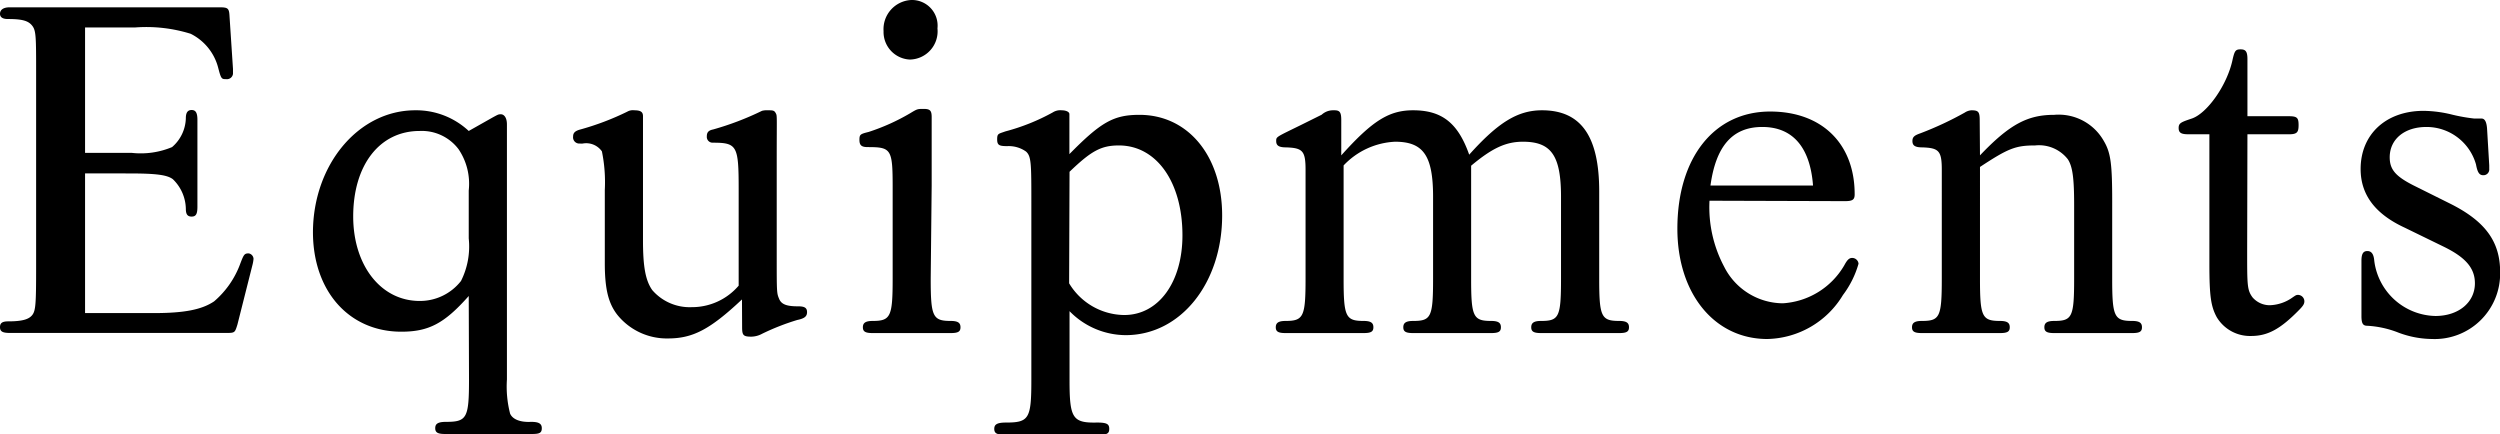
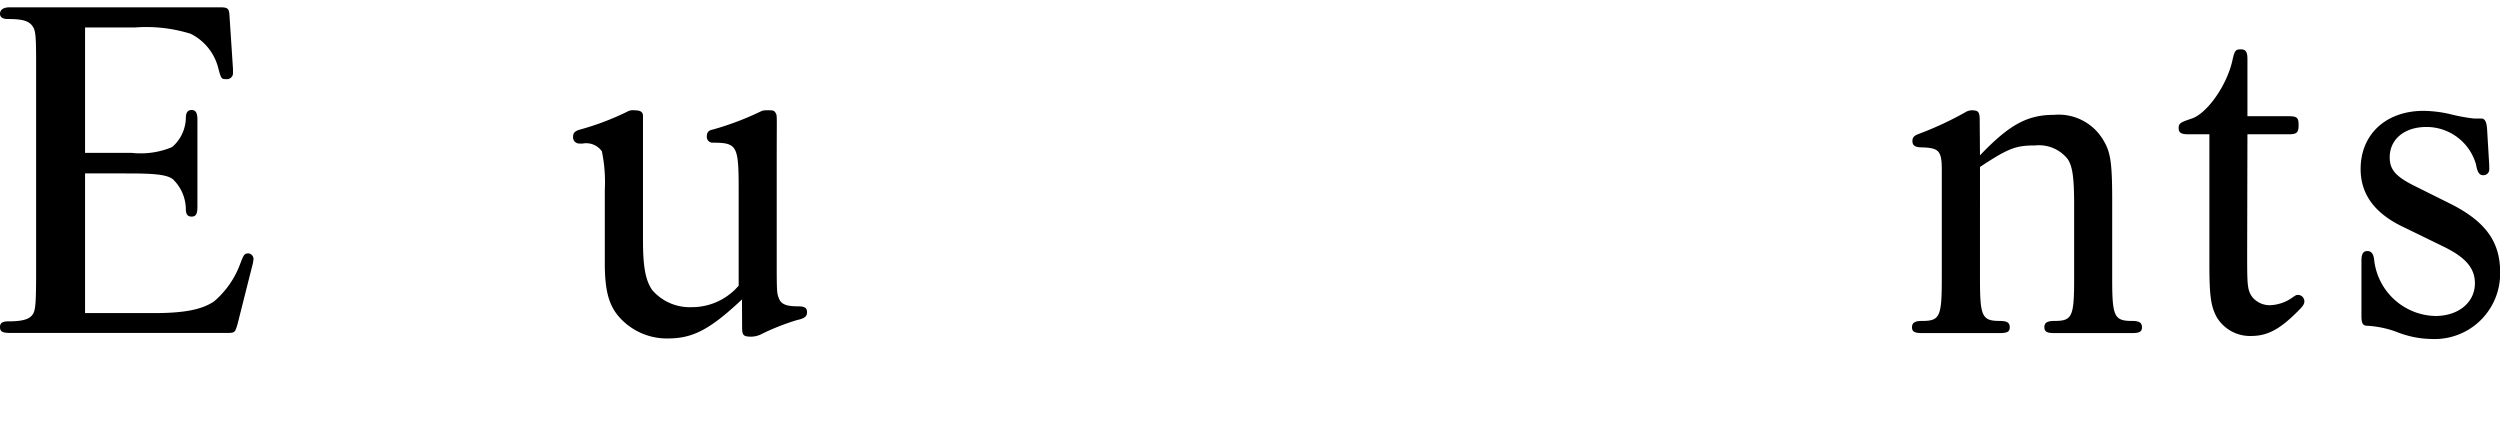
<svg xmlns="http://www.w3.org/2000/svg" width="181.34" height="31.5" viewBox="0 0 181.34 31.5">
  <title>txt_equipment-title</title>
  <g id="レイヤー_2" data-name="レイヤー 2">
    <g id="tx">
      <path d="M6.17,11.09h3.4a5.88,5.88,0,0,0,2.91-.42,2.85,2.85,0,0,0,1-2.09c0-.42.14-.6.42-.6s.42.18.42.71V15c0,.53-.11.71-.42.71s-.42-.18-.42-.57A3.06,3.06,0,0,0,12.54,13c-.42-.32-1.24-.42-3.22-.42H6.17V22.71h5c2.2,0,3.47-.25,4.36-.85A6.54,6.54,0,0,0,17.4,19.2c.28-.74.32-.82.64-.82a.42.42,0,0,1,.35.39,2.55,2.55,0,0,1-.07.42l-1.1,4.36c-.18.57-.18.6-.78.6H.71c-.53,0-.71-.11-.71-.42s.18-.42.6-.42c1,0,1.49-.14,1.74-.46s.28-.82.28-3.47v-14c0-2.69,0-3.15-.28-3.51S1.63,1.38.57,1.38C.18,1.38,0,1.24,0,1S.18.53.71.53h15.2c.64,0,.71.07.74.67L16.9,5v.35a.44.44,0,0,1-.5.39c-.32,0-.36,0-.57-.81a3.82,3.82,0,0,0-2-2.48,10.82,10.82,0,0,0-4-.46H6.17Z" />
-       <path d="M34,21.47c-1.77,2-2.91,2.59-4.89,2.59-3.79,0-6.41-2.94-6.41-7.23C22.72,11.94,26,8,30.12,8A5.58,5.58,0,0,1,34,9.5l1.77-1c.39-.21.39-.21.57-.21s.43.18.43.74v18.5A7.88,7.88,0,0,0,37,30c.18.42.74.64,1.52.6.53,0,.78.11.78.46s-.18.42-.71.42H32.28c-.53,0-.71-.11-.71-.42s.18-.46.78-.46c1.52,0,1.67-.28,1.67-3.08Zm0-7.65a4.47,4.47,0,0,0-.74-3A3.34,3.34,0,0,0,30.44,9.5c-2.91,0-4.82,2.48-4.82,6.2,0,3.54,2,6.13,4.82,6.13a3.78,3.78,0,0,0,3-1.45A5.58,5.58,0,0,0,34,17.29Z" />
      <path d="M53.82,21.72c-2.34,2.2-3.58,2.83-5.38,2.83a4.61,4.61,0,0,1-3.65-1.7c-.67-.85-.92-1.91-.92-3.76V13.78a11.15,11.15,0,0,0-.21-2.8,1.39,1.39,0,0,0-1.38-.57.76.76,0,0,1-.21,0,.45.45,0,0,1-.5-.5c0-.25.11-.39.46-.5a19.5,19.5,0,0,0,3.47-1.31A.8.8,0,0,1,46,8c.46,0,.64.11.64.43v.11c0,.6,0,1.52,0,3.08v5.81c0,1.91.18,2.91.67,3.61a3.59,3.59,0,0,0,2.87,1.24,4.45,4.45,0,0,0,3.4-1.56v-7c0-3.15-.11-3.37-1.88-3.37a.42.42,0,0,1-.43-.46c0-.28.11-.43.46-.5a21,21,0,0,0,3.54-1.35A1.33,1.33,0,0,1,55.7,8c.35,0,.46,0,.57.21s.07.11.07,3.4V18.5c0,2.76,0,2.76.18,3.19s.64.53,1.38.53c.46,0,.64.11.64.42s-.18.46-.71.57a17.09,17.09,0,0,0-2.55,1,1.7,1.7,0,0,1-.78.21c-.6,0-.67-.11-.67-.71Z" />
-       <path d="M67.51,20.2c0,2.76.14,3.08,1.45,3.08.53,0,.71.14.71.46s-.18.42-.71.42H63.3c-.53,0-.71-.11-.71-.42s.18-.46.71-.46c1.31,0,1.45-.32,1.45-3.08V13.54c0-2.73-.11-2.87-1.81-2.87-.46,0-.6-.14-.6-.53s.07-.42.67-.57a15.16,15.16,0,0,0,3-1.35c.53-.32.53-.32,1-.32s.57.14.57.6c0,0,0,0,0,1.13,0,.71,0,.71,0,3.83ZM68,2.06A2.05,2.05,0,0,1,66,4.32a2,2,0,0,1-1.91-2.06A2.12,2.12,0,0,1,66.1,0,1.86,1.86,0,0,1,68,2.06Z" />
-       <path d="M77.55,11.2c2.3-2.34,3.22-2.87,5.1-2.87,3.54,0,6,3,6,7.3,0,4.89-3,8.68-7,8.68a5.72,5.72,0,0,1-4.07-1.74v5c0,2.76.21,3.12,2,3.08.71,0,.88.11.88.46s-.18.42-.71.42H72.83c-.53,0-.71-.11-.71-.42s.18-.46.85-.46c1.67,0,1.84-.28,1.84-3.08V14.85c0-3,0-3.51-.39-3.86a2.17,2.17,0,0,0-1.35-.39c-.6,0-.74-.07-.74-.5s.11-.39.6-.57a15,15,0,0,0,3.44-1.38A1,1,0,0,1,77,8c.32,0,.57.11.57.28V11.2Zm0,9.35a4.72,4.72,0,0,0,4,2.3c2.48,0,4.22-2.37,4.22-5.78,0-3.86-1.88-6.52-4.61-6.52-1.28,0-2,.39-3.58,1.91Z" />
-       <path d="M97.29,11.27C99.55,8.75,100.76,8,102.5,8c2.09,0,3.26.92,4.07,3.22C108.66,8.89,110.08,8,111.85,8c2.83,0,4.15,1.88,4.15,5.88V20.2c0,2.76.14,3.08,1.45,3.08.53,0,.71.14.71.46s-.18.42-.71.42h-5.67c-.53,0-.71-.11-.71-.42s.18-.46.71-.46c1.31,0,1.45-.28,1.45-3.08V14.28c0-3-.71-4-2.76-4-1.24,0-2.23.46-3.76,1.74V20.2c0,2.76.14,3.08,1.45,3.08.53,0,.71.14.71.46s-.18.42-.71.42H102.5c-.53,0-.71-.11-.71-.42s.18-.46.71-.46c1.31,0,1.45-.28,1.45-3.08V14.28c0-3-.71-4-2.76-4A5.48,5.48,0,0,0,97.46,12V20.2c0,2.76.14,3.08,1.45,3.08.53,0,.71.14.71.46s-.18.42-.71.42H93.25c-.53,0-.71-.11-.71-.42s.18-.46.71-.46c1.31,0,1.45-.32,1.45-3.08V13.32l0-1c0-1.38-.21-1.59-1.42-1.63-.53,0-.71-.14-.71-.46s0-.28,1.81-1.17l1.49-.74A1.22,1.22,0,0,1,96.68,8h.11c.39,0,.5.14.5.71Z" />
-       <path d="M124,14.56a9.18,9.18,0,0,0,1.06,4.78A4.8,4.8,0,0,0,129.32,22a5.55,5.55,0,0,0,4.46-2.76c.21-.39.35-.53.57-.53a.46.46,0,0,1,.46.42,6.9,6.9,0,0,1-1.13,2.27,6.56,6.56,0,0,1-5.49,3.19c-3.83,0-6.52-3.29-6.52-8,0-5.14,2.66-8.5,6.73-8.5,3.76,0,6.13,2.34,6.13,6,0,.39-.14.5-.71.5Zm7.51-1.1c-.21-2.8-1.49-4.25-3.68-4.25s-3.37,1.42-3.76,4.25Z" />
      <path d="M143.62,11.27C145.78,9,147.09,8.33,149,8.33a3.76,3.76,0,0,1,3.61,1.91c.5.85.6,1.67.6,4.39V20.2c0,2.76.14,3.08,1.45,3.08.53,0,.71.14.71.46s-.18.42-.71.42H149c-.53,0-.71-.11-.71-.42s.18-.46.71-.46c1.31,0,1.45-.28,1.45-3.08V14.88c0-1.95-.11-2.8-.46-3.33a2.65,2.65,0,0,0-2.37-1c-1.42,0-1.95.21-4,1.56V20.2c0,2.76.14,3.08,1.45,3.08.53,0,.71.14.71.46s-.18.42-.71.42h-5.67c-.53,0-.71-.11-.71-.42s.18-.46.71-.46c1.31,0,1.45-.28,1.45-3.08V13.32l0-1c0-1.38-.21-1.59-1.42-1.63-.53,0-.71-.14-.71-.46s.18-.42.6-.57a24.12,24.12,0,0,0,3.19-1.49A1,1,0,0,1,143,8c.5,0,.6.11.6.71Z" />
      <path d="M163,18.28c0,2.41,0,2.76.39,3.29a1.65,1.65,0,0,0,1.24.57,3,3,0,0,0,1.67-.57c.21-.14.25-.18.39-.18a.47.47,0,0,1,.46.46c0,.18-.07.32-.39.64-1.35,1.38-2.27,1.88-3.47,1.88A2.81,2.81,0,0,1,160.79,23c-.42-.78-.53-1.52-.53-3.86V9.74h-1.52c-.53,0-.71-.11-.71-.46s.18-.42.92-.67c1.13-.35,2.62-2.45,3-4.32.14-.6.21-.71.57-.71s.5.14.5.71V8.43h3c.6,0,.71.11.71.64s-.11.67-.71.67h-3Z" />
      <path d="M180.56,12l0,.25a.42.42,0,0,1-.43.46c-.28,0-.42-.18-.53-.78A3.73,3.73,0,0,0,176,9.21c-1.59,0-2.66.89-2.66,2.2,0,.92.46,1.42,1.91,2.13l2.41,1.2c2.59,1.28,3.69,2.76,3.69,5a4.75,4.75,0,0,1-4.93,4.85,7.11,7.11,0,0,1-2.44-.46,7.2,7.2,0,0,0-2.27-.5c-.32,0-.42-.18-.42-.71l0-4c0-.53.14-.71.43-.71s.46.21.5.71a4.57,4.57,0,0,0,4.43,4c1.7,0,2.87-1,2.87-2.37,0-1.1-.67-1.88-2.27-2.66l-2.83-1.38c-2.16-1-3.19-2.41-3.19-4.25,0-2.52,1.84-4.22,4.57-4.22a9,9,0,0,1,2.09.28,12.77,12.77,0,0,0,1.59.28l.53,0c.21,0,.35.21.39.71Z" />
    </g>
  </g>
</svg>